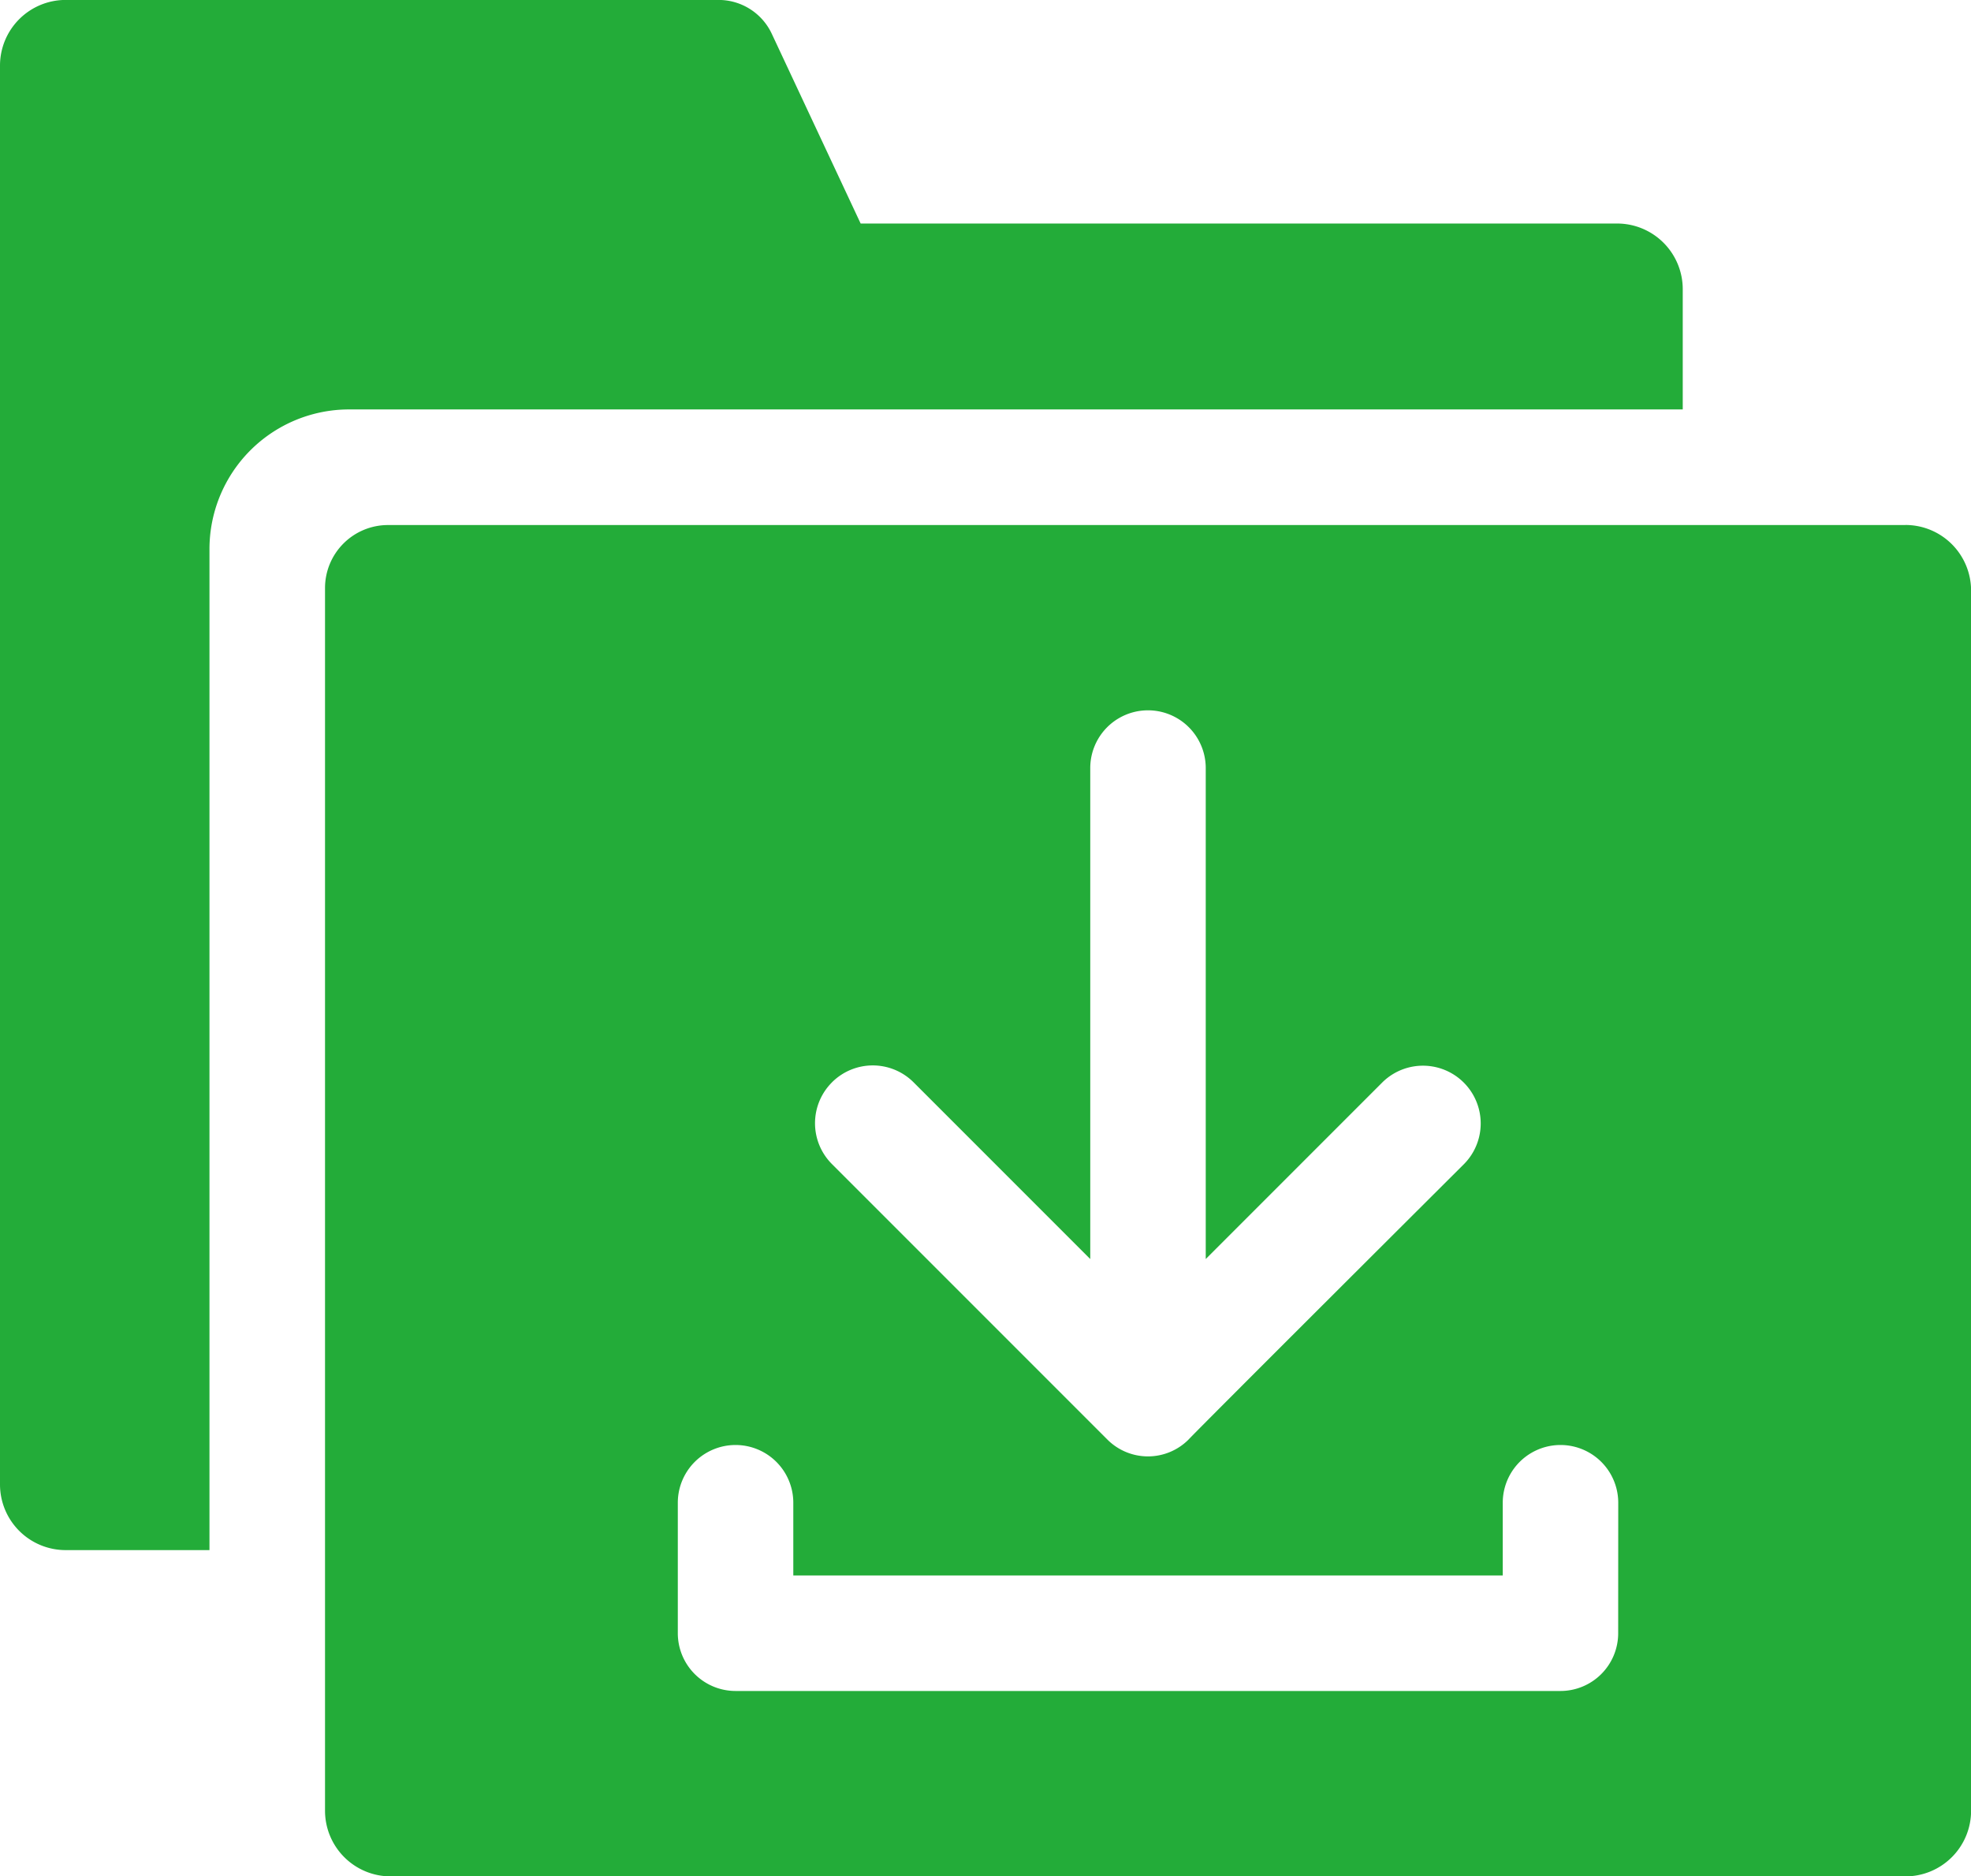
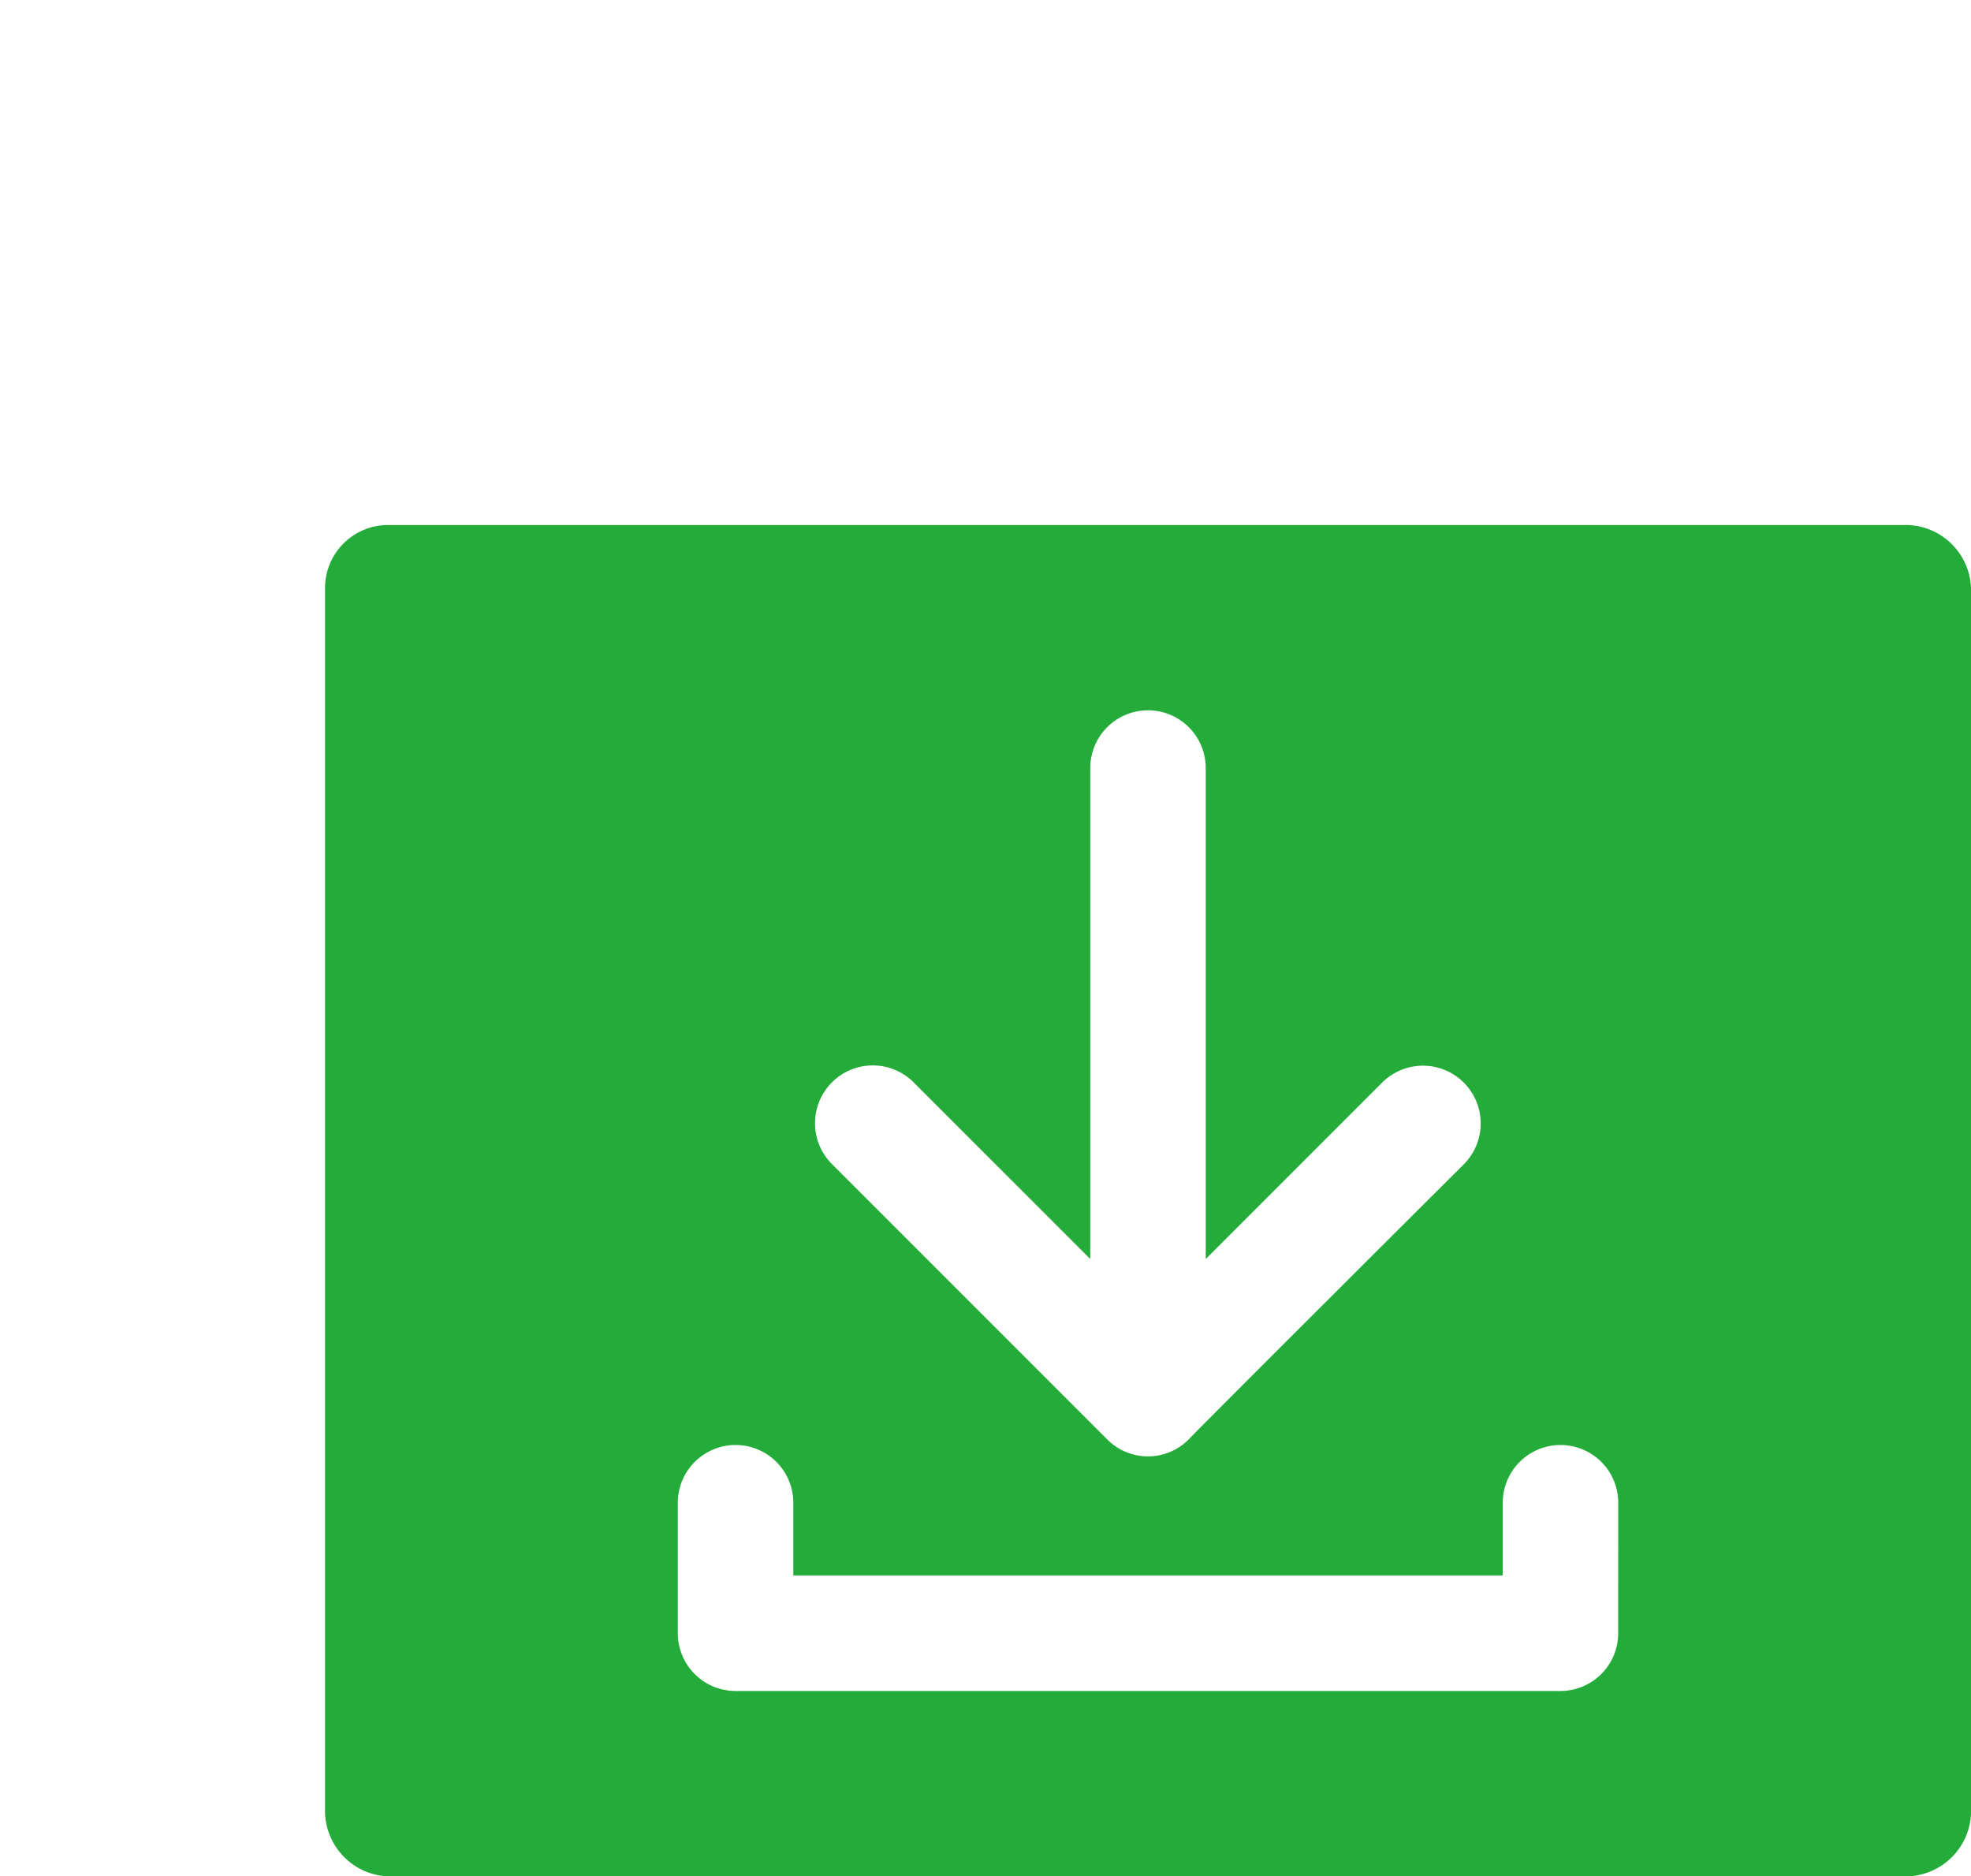
<svg xmlns="http://www.w3.org/2000/svg" width="63.043" height="60" viewBox="0 0 63.043 60">
  <g id="folder" transform="translate(0 -13.634)">
-     <path id="パス_1899" data-name="パス 1899" d="M53.823,21.6v3.848H11.168A4.466,4.466,0,0,0,6.7,29.917V61.925H2.1a2.1,2.1,0,0,1-2.1-2.1V14.453a2.1,2.1,0,0,1,2.1-2.1H22.985a1.879,1.879,0,0,1,1.7,1.081l2.843,6.069h24.2A2.1,2.1,0,0,1,53.823,21.6Z" transform="translate(0 1.279)" fill="#23ac39" />
    <path id="パス_1900" data-name="パス 1900" d="M134.978,148.715H86.444a2.015,2.015,0,0,0-2.014,2.014v39.1a2.1,2.1,0,0,0,2.1,2.1h48.45a2.1,2.1,0,0,0,2.1-2.1V150.813a2.1,2.1,0,0,0-2.1-2.1Zm-34.334,17.822a1.846,1.846,0,0,1,2.612,0l5.65,5.65v-15.7a1.847,1.847,0,0,1,3.694,0v15.7l5.65-5.65a1.847,1.847,0,0,1,2.612,2.612s-8.529,8.5-8.815,8.814a1.834,1.834,0,0,1-2.6-.01l-8.8-8.8A1.846,1.846,0,0,1,100.645,166.537Zm25.148,17.62A1.847,1.847,0,0,1,123.946,186H97.561a1.848,1.848,0,0,1-1.847-1.847v-4.172a1.847,1.847,0,1,1,3.694,0v2.325H122.1v-2.325a1.847,1.847,0,1,1,3.694,0Z" transform="translate(-74.034 -118.291)" fill="#23ac39" />
  </g>
</svg>